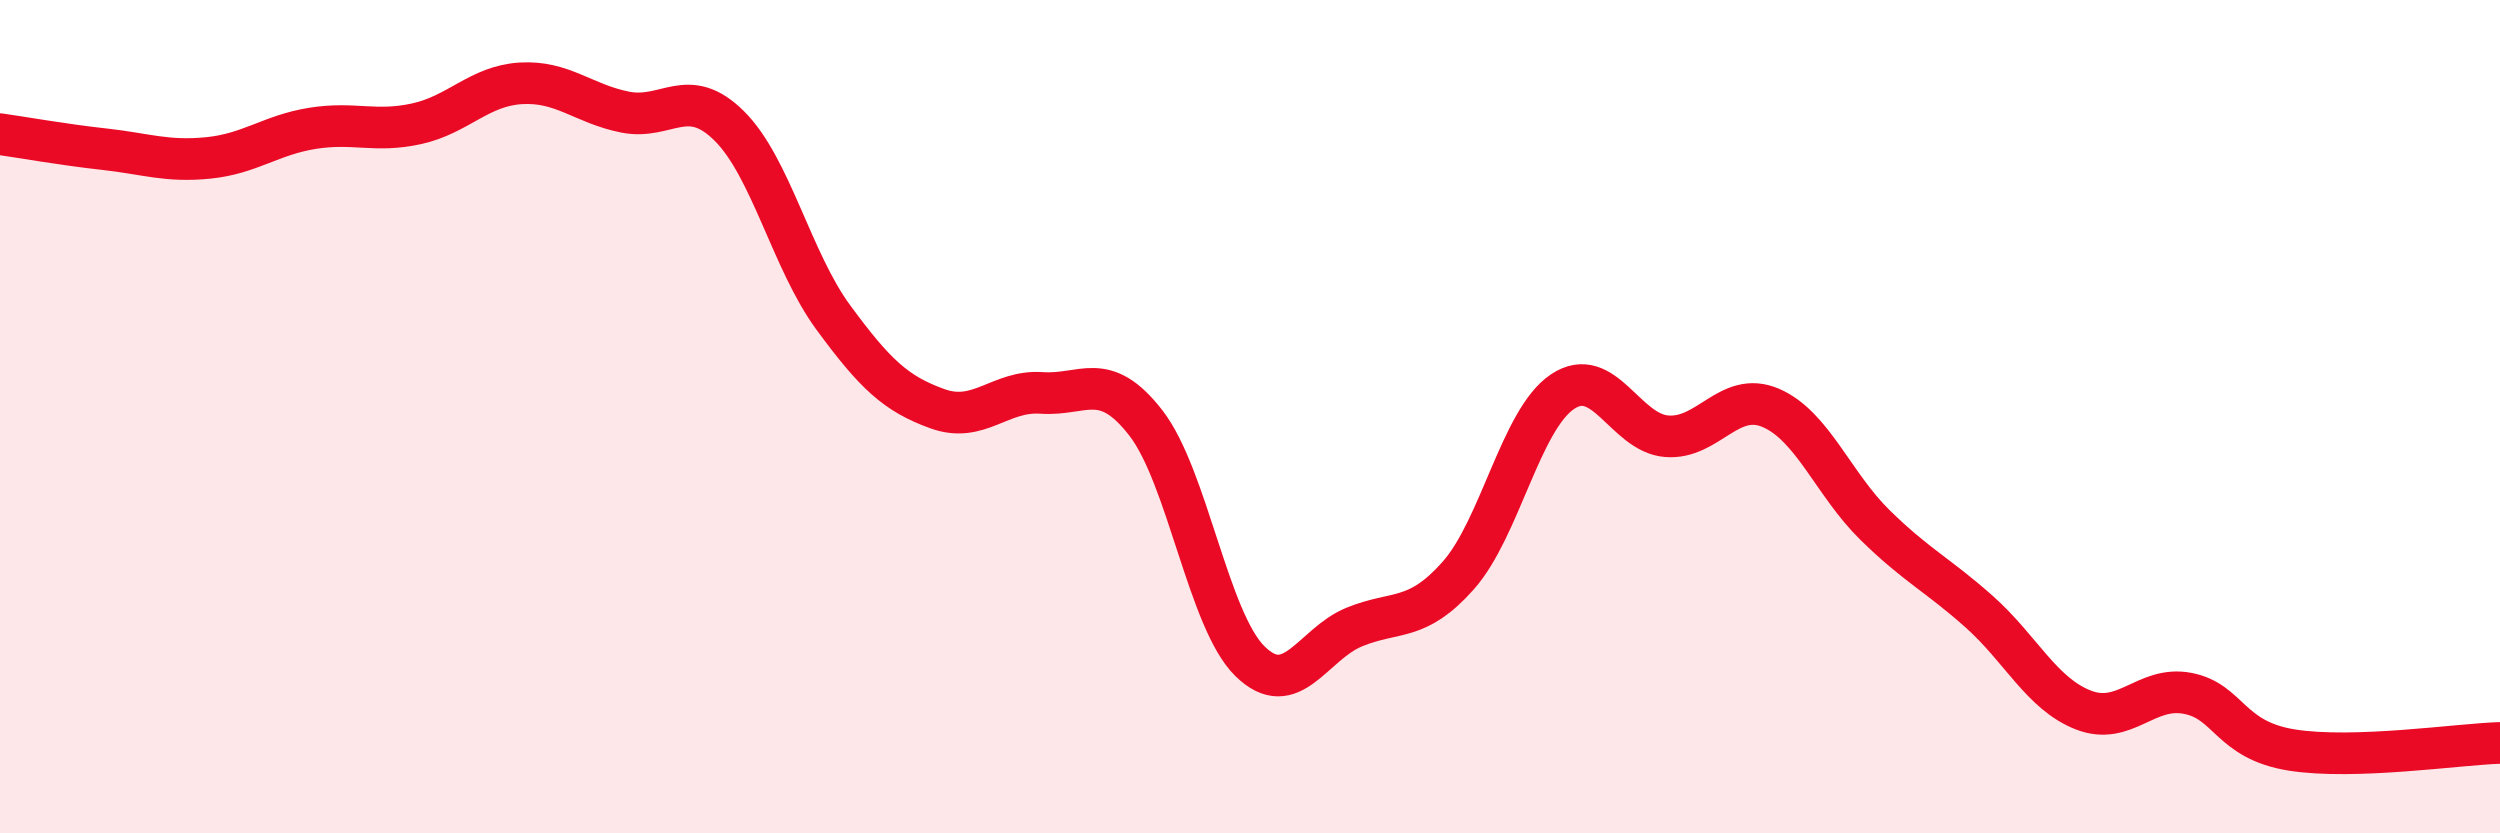
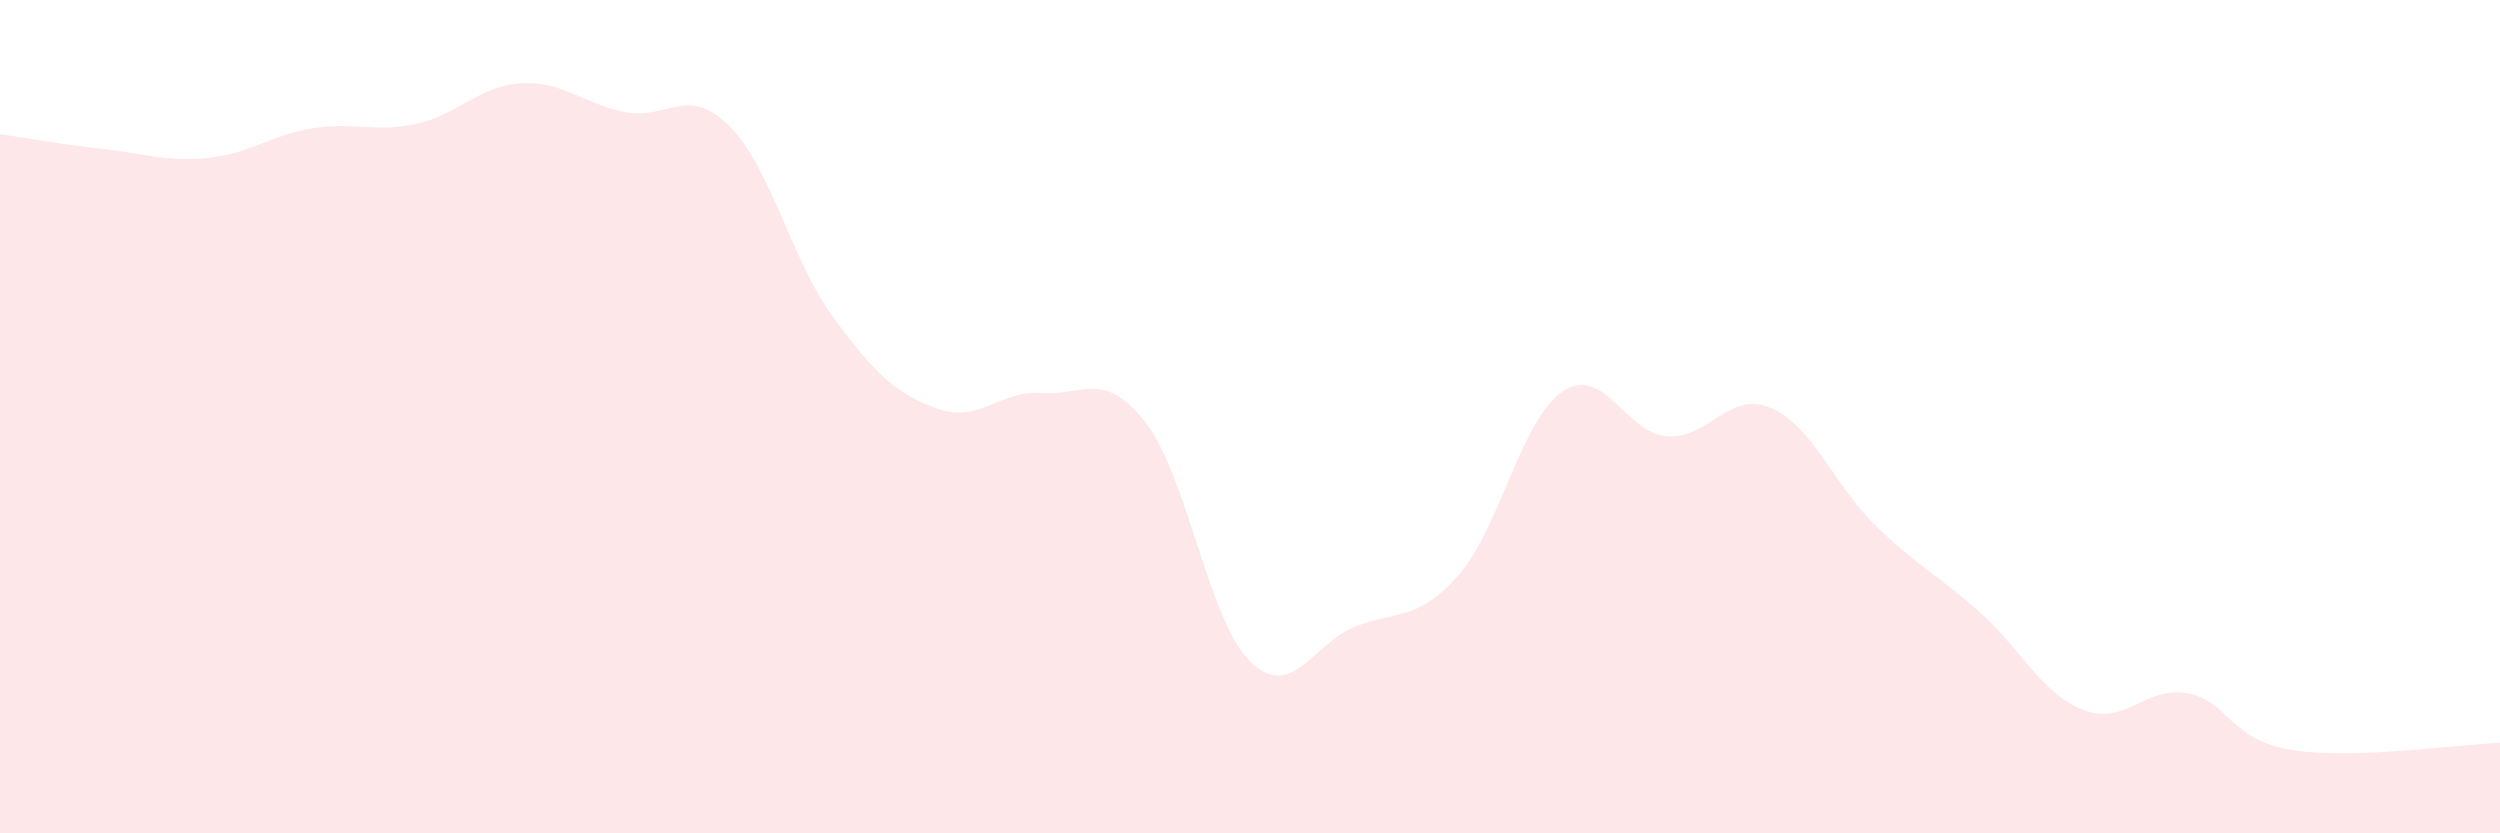
<svg xmlns="http://www.w3.org/2000/svg" width="60" height="20" viewBox="0 0 60 20">
  <path d="M 0,3.22 C 0.5,3.29 1.5,3.47 2.5,3.58 C 3.5,3.69 4,3.89 5,3.79 C 6,3.69 6.5,3.24 7.5,3.08 C 8.5,2.92 9,3.19 10,2.97 C 11,2.75 11.5,2.06 12.5,2 C 13.5,1.94 14,2.49 15,2.69 C 16,2.89 16.5,2.03 17.5,3.02 C 18.5,4.01 19,6.26 20,7.62 C 21,8.98 21.5,9.45 22.5,9.81 C 23.5,10.17 24,9.36 25,9.43 C 26,9.5 26.5,8.86 27.5,10.15 C 28.5,11.44 29,14.89 30,15.87 C 31,16.85 31.5,15.46 32.5,15.05 C 33.5,14.64 34,14.94 35,13.81 C 36,12.68 36.5,10.07 37.5,9.4 C 38.5,8.73 39,10.39 40,10.47 C 41,10.55 41.5,9.36 42.5,9.79 C 43.5,10.22 44,11.62 45,12.6 C 46,13.58 46.5,13.79 47.5,14.68 C 48.5,15.57 49,16.65 50,17.04 C 51,17.43 51.5,16.45 52.5,16.64 C 53.5,16.83 53.5,17.76 55,18 C 56.5,18.24 59,17.86 60,17.83L60 20L0 20Z" fill="#EB0A25" opacity="0.1" stroke-linecap="round" stroke-linejoin="round" />
-   <path d="M 0,3.22 C 0.5,3.29 1.5,3.47 2.5,3.58 C 3.5,3.69 4,3.89 5,3.79 C 6,3.69 6.5,3.24 7.5,3.08 C 8.5,2.92 9,3.19 10,2.97 C 11,2.75 11.5,2.06 12.5,2 C 13.5,1.94 14,2.49 15,2.69 C 16,2.89 16.5,2.03 17.5,3.02 C 18.5,4.01 19,6.26 20,7.62 C 21,8.98 21.5,9.45 22.5,9.81 C 23.5,10.17 24,9.36 25,9.43 C 26,9.5 26.5,8.86 27.5,10.15 C 28.5,11.44 29,14.89 30,15.87 C 31,16.85 31.5,15.46 32.5,15.05 C 33.5,14.64 34,14.94 35,13.81 C 36,12.68 36.5,10.07 37.5,9.4 C 38.5,8.73 39,10.39 40,10.47 C 41,10.55 41.5,9.36 42.5,9.79 C 43.5,10.22 44,11.62 45,12.6 C 46,13.58 46.5,13.79 47.5,14.68 C 48.5,15.57 49,16.65 50,17.04 C 51,17.43 51.5,16.45 52.5,16.64 C 53.5,16.83 53.5,17.76 55,18 C 56.5,18.24 59,17.86 60,17.83" stroke="#EB0A25" stroke-width="1" fill="none" stroke-linecap="round" stroke-linejoin="round" />
</svg>